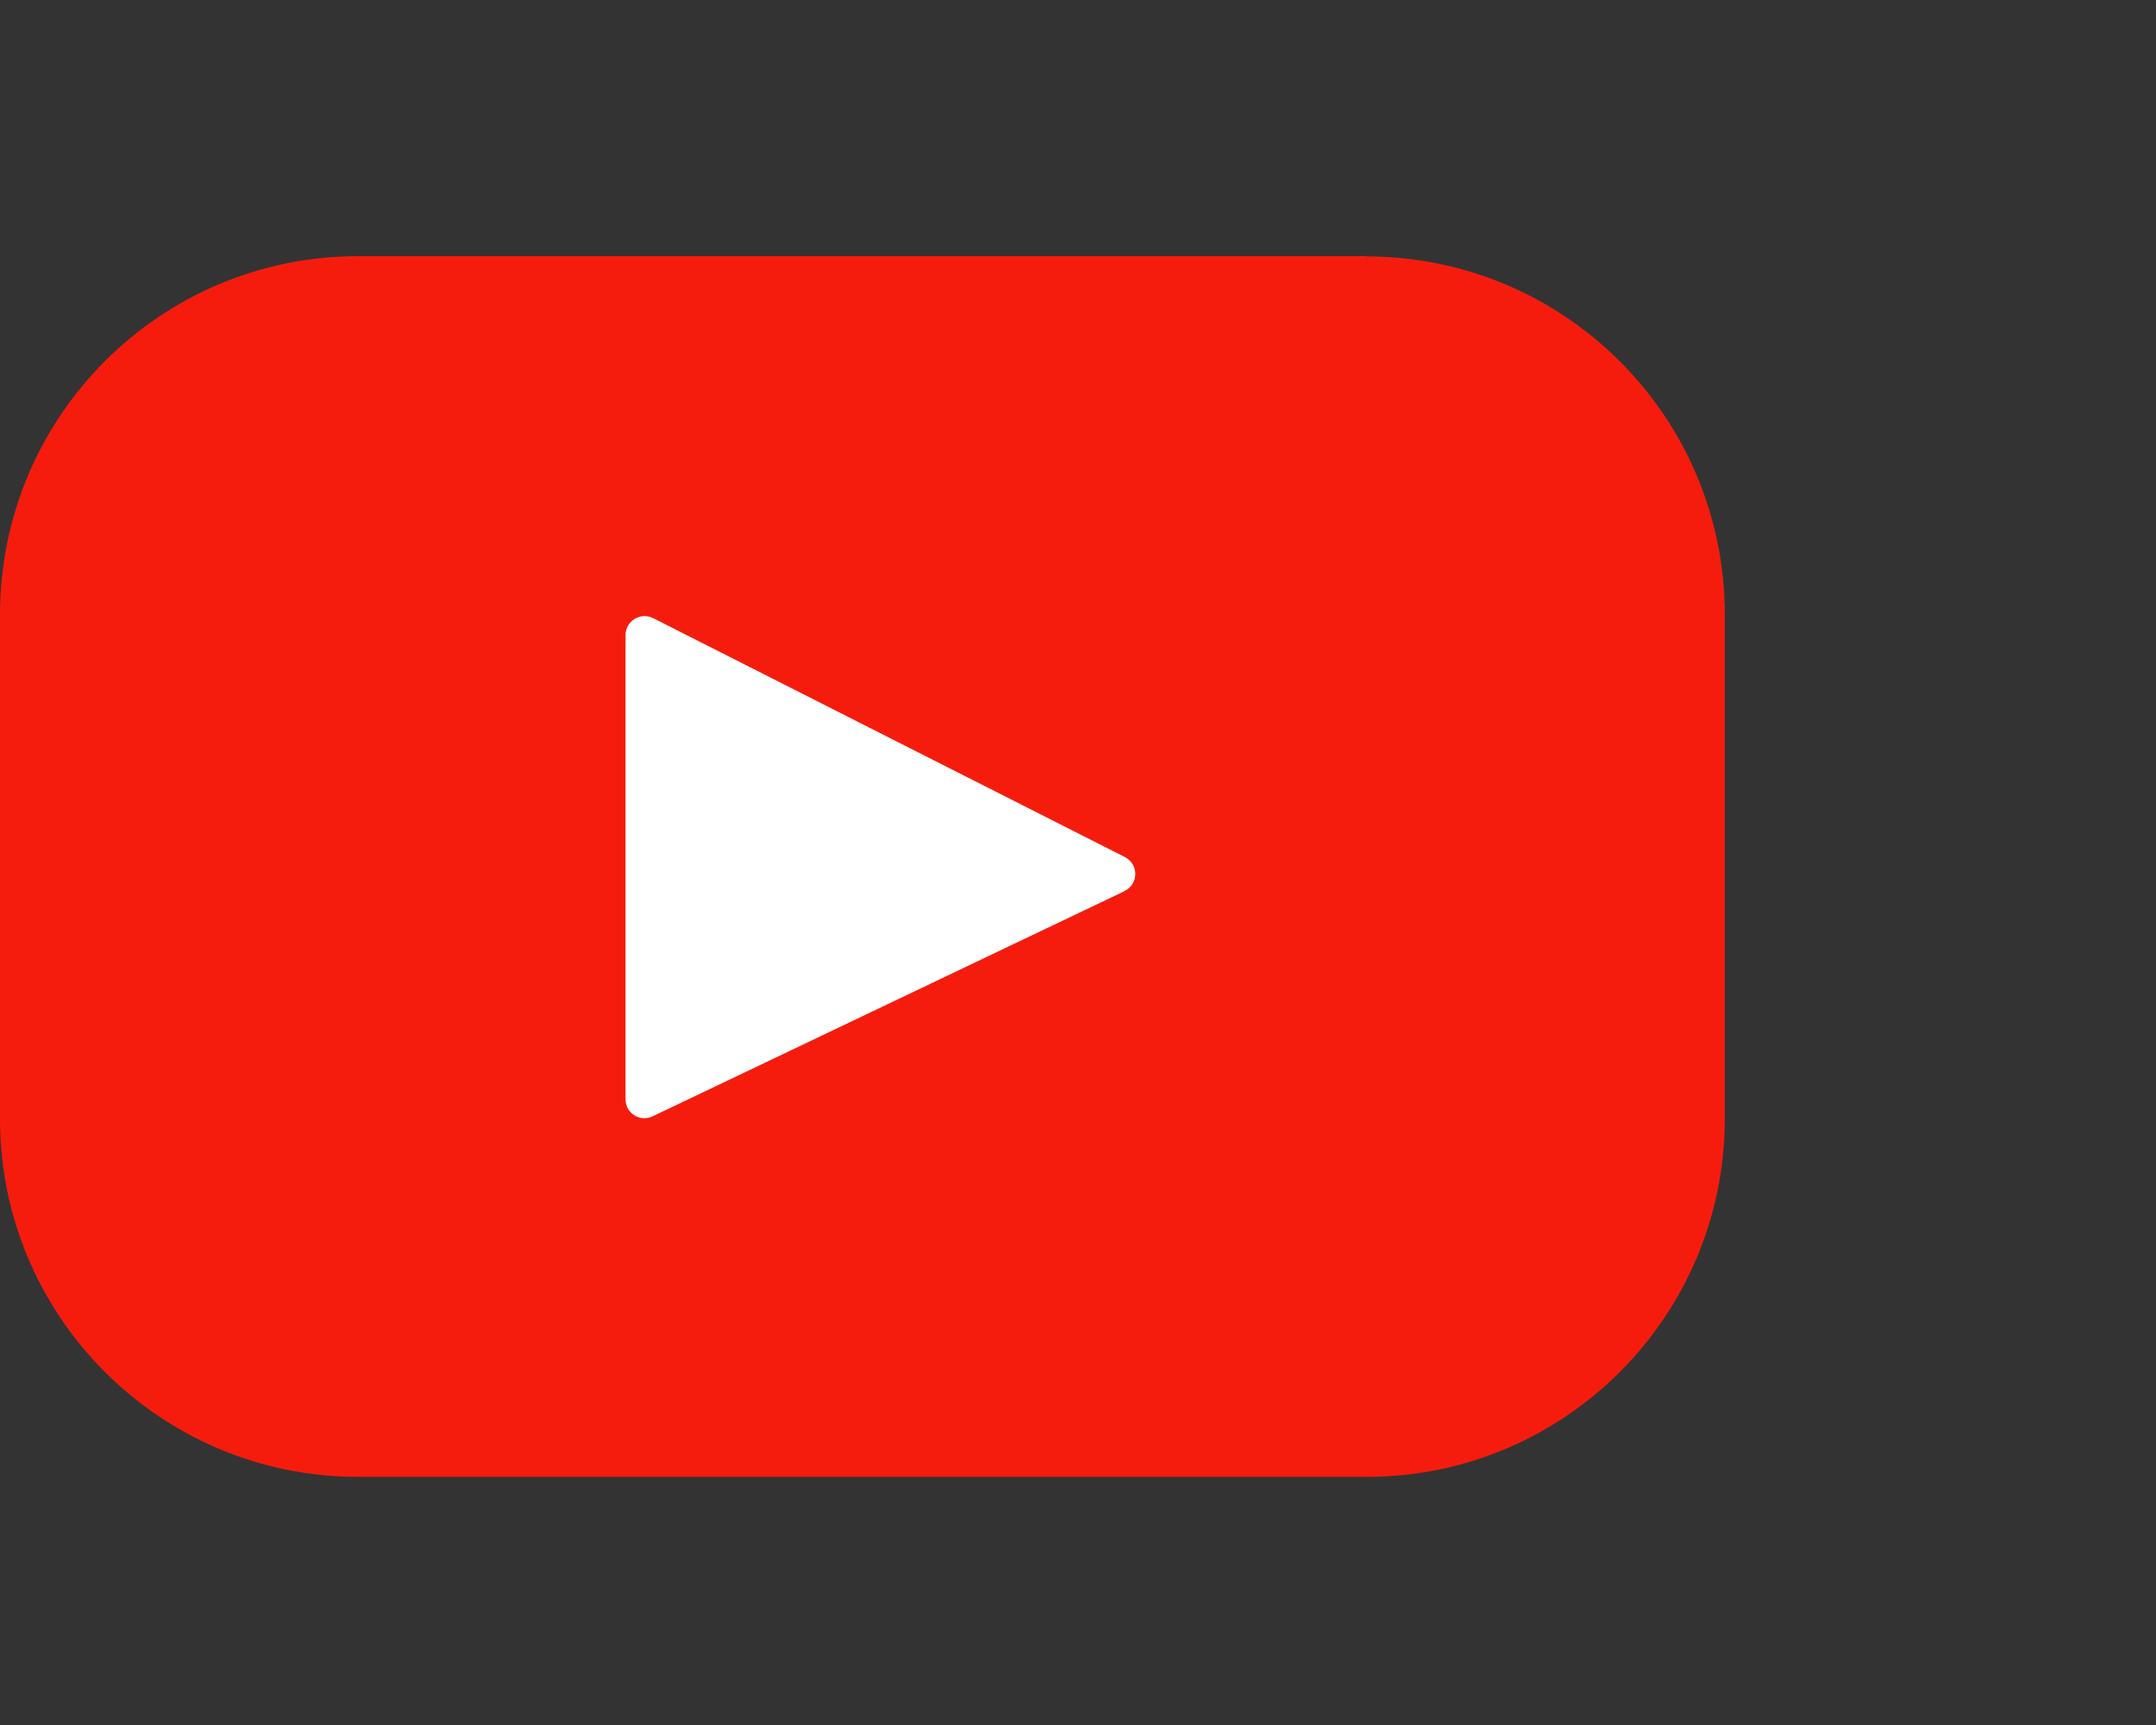
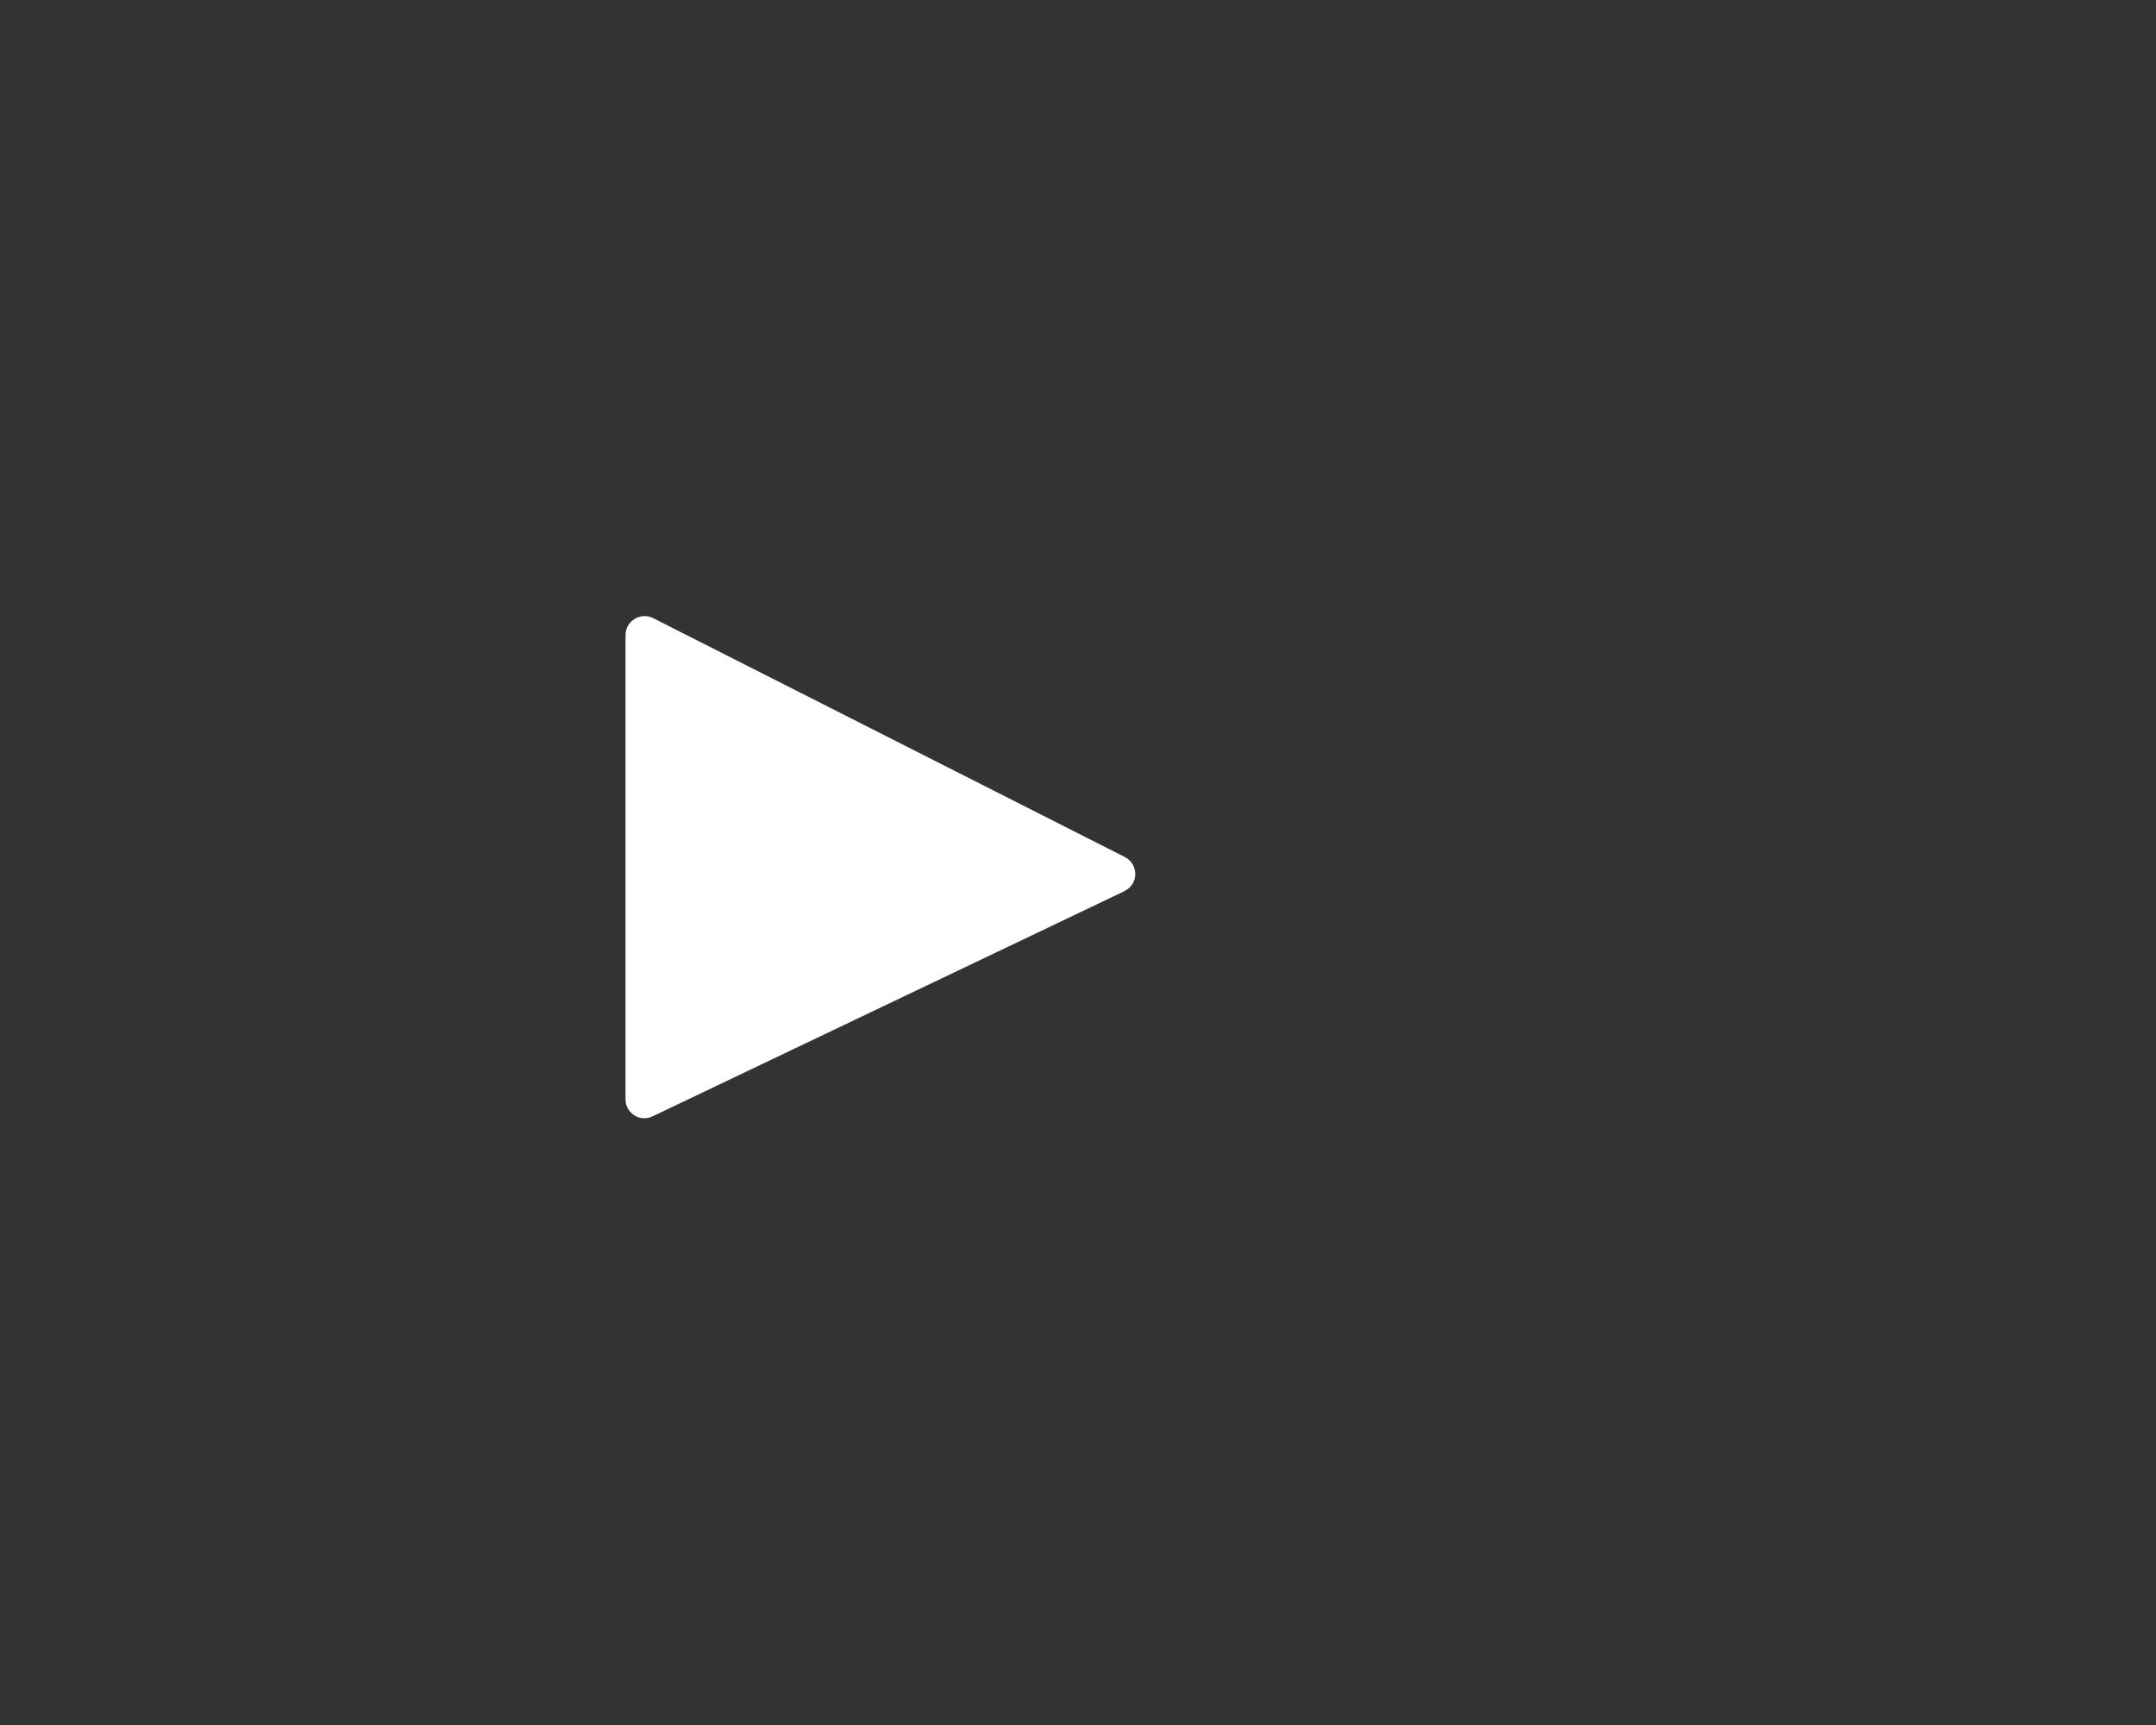
<svg xmlns="http://www.w3.org/2000/svg" id="a" viewBox="0 0 75 60">
  <rect x="0" y="0" width="75" height="60" fill="#333333" stroke="none" />
-   <path d="M47.54,8.91H12.46C5.58,8.91,0,14.49,0,21.38v17.54C0,45.79,5.58,51.37,12.46,51.37H47.54c6.88,0,12.46-5.58,12.46-12.46V21.38c0-6.88-5.58-12.46-12.46-12.46Z" style="fill:#f61c0d;" />
  <path d="M39.11,31l-16.41,7.83c-.44,.21-.94-.11-.94-.59V22.09c0-.49,.52-.81,.96-.59l16.41,8.31c.49,.25,.48,.95-.01,1.18Z" style="fill:#fff;" />
</svg>